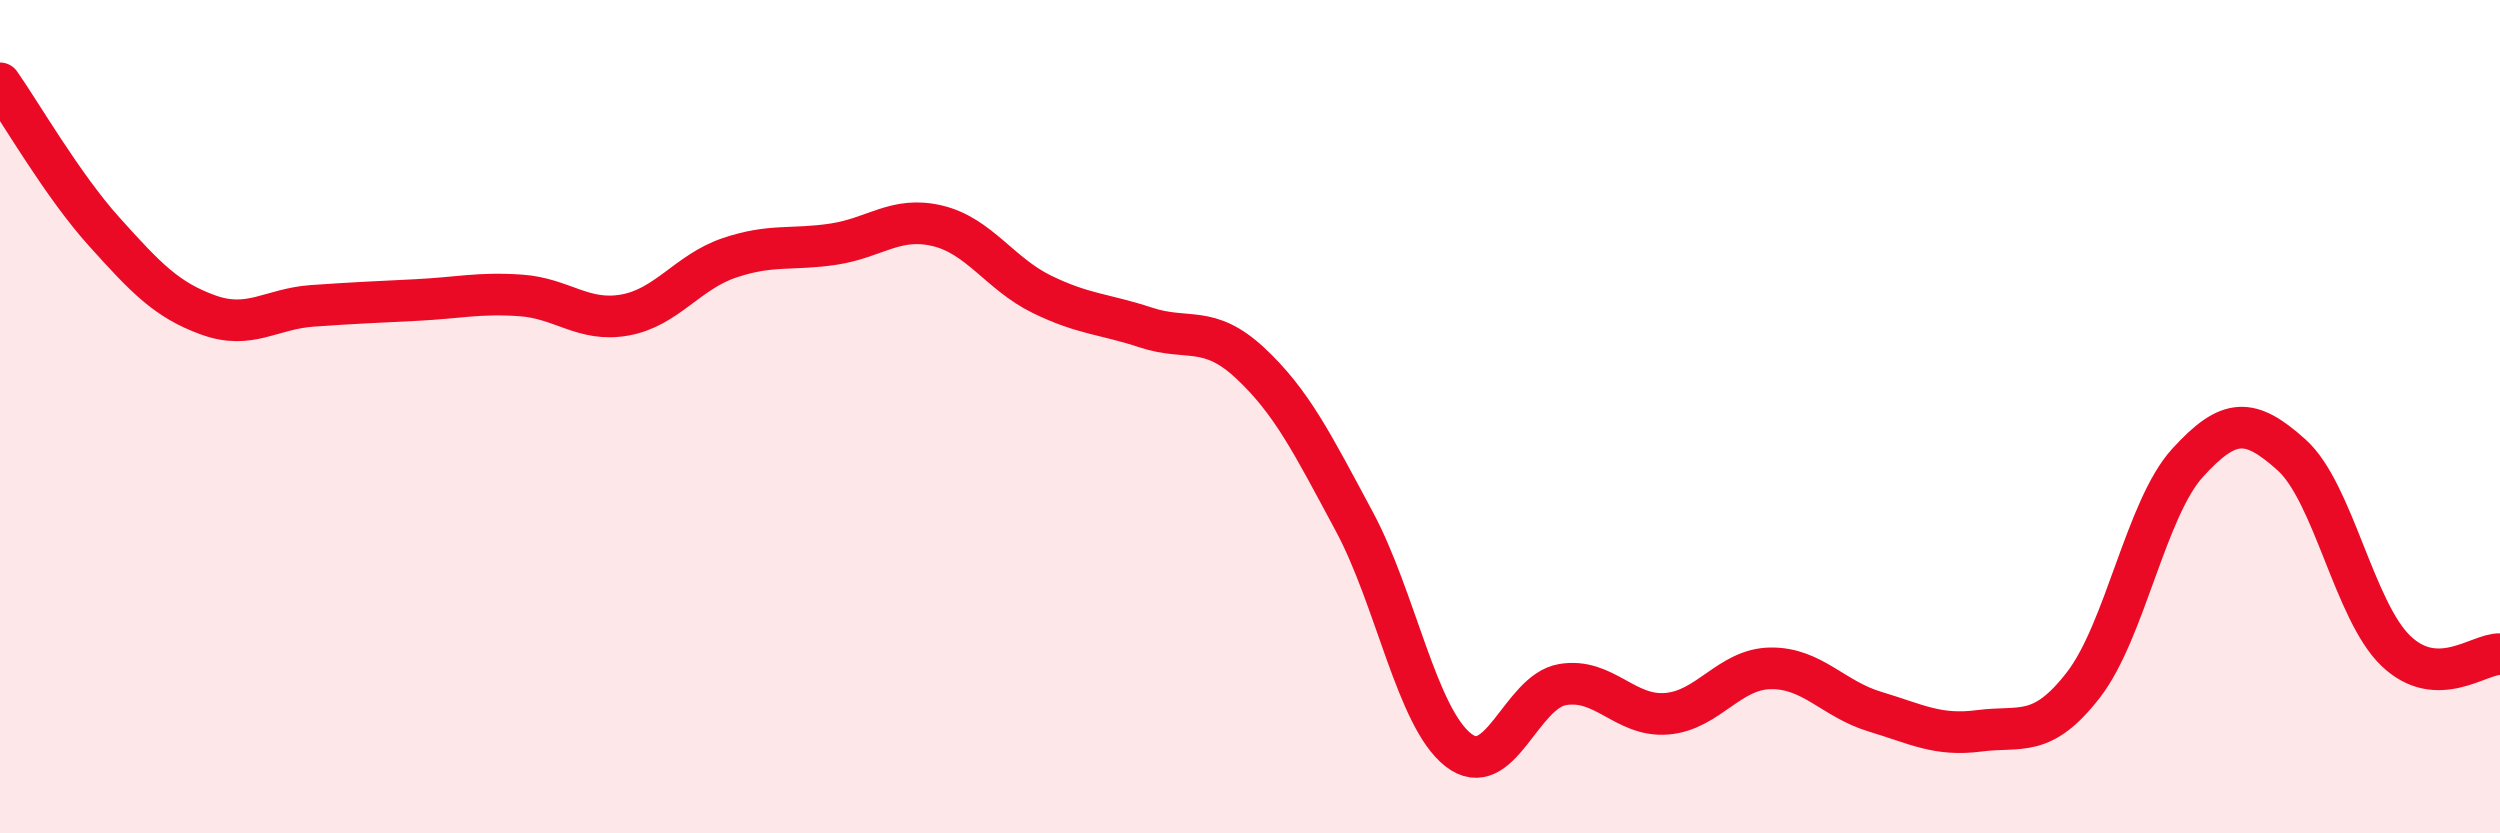
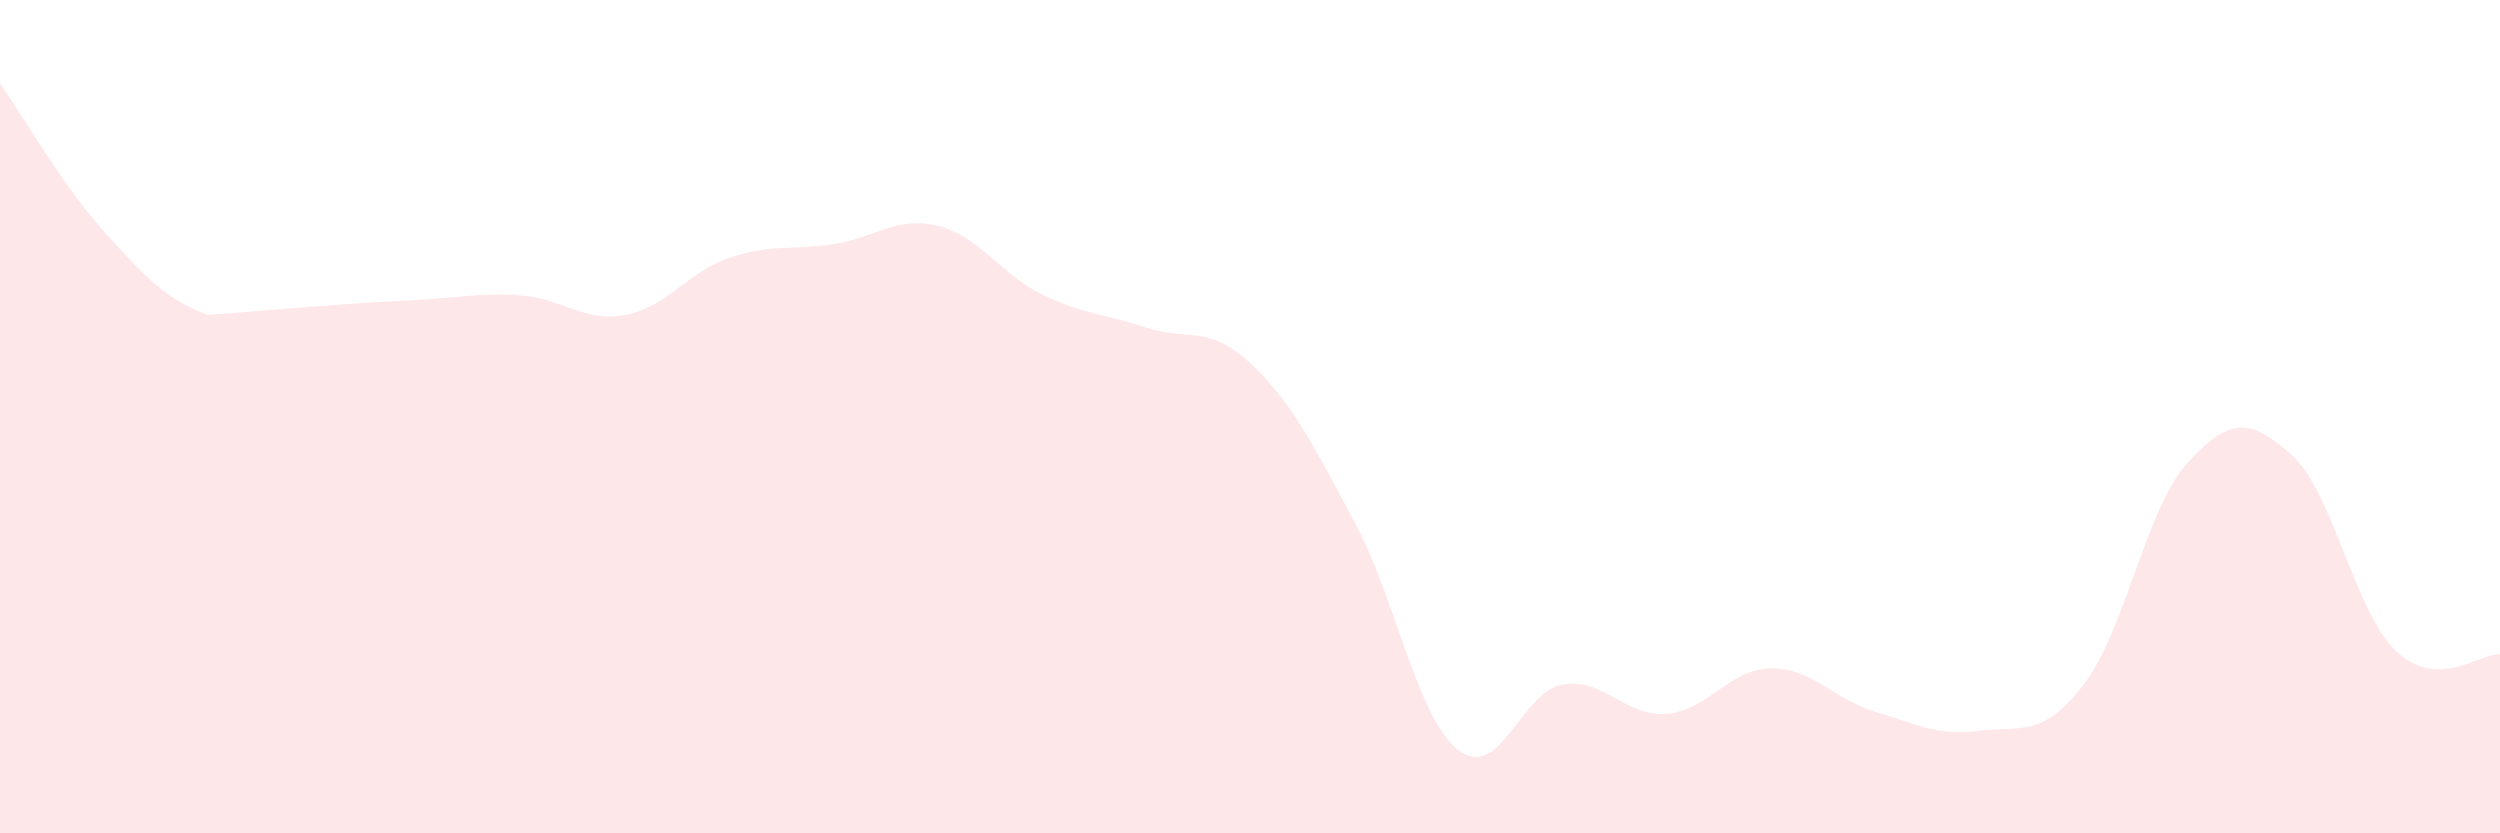
<svg xmlns="http://www.w3.org/2000/svg" width="60" height="20" viewBox="0 0 60 20">
-   <path d="M 0,2 C 0.5,2.71 1.5,4.45 2.5,5.56 C 3.5,6.67 4,7.2 5,7.56 C 6,7.92 6.5,7.41 7.5,7.34 C 8.5,7.27 9,7.25 10,7.2 C 11,7.15 11.5,7.02 12.5,7.09 C 13.5,7.16 14,7.74 15,7.56 C 16,7.38 16.5,6.53 17.5,6.19 C 18.5,5.85 19,6.01 20,5.86 C 21,5.71 21.5,5.18 22.5,5.42 C 23.5,5.66 24,6.57 25,7.06 C 26,7.55 26.5,7.53 27.5,7.86 C 28.5,8.19 29,7.78 30,8.71 C 31,9.64 31.5,10.65 32.5,12.51 C 33.5,14.37 34,17.22 35,18 C 36,18.78 36.5,16.6 37.5,16.43 C 38.5,16.26 39,17.21 40,17.13 C 41,17.05 41.5,16.05 42.5,16.04 C 43.5,16.03 44,16.78 45,17.08 C 46,17.38 46.5,17.67 47.5,17.54 C 48.5,17.41 49,17.73 50,16.44 C 51,15.15 51.5,12.21 52.5,11.11 C 53.5,10.01 54,10.02 55,10.92 C 56,11.82 56.5,14.66 57.5,15.62 C 58.5,16.58 59.5,15.68 60,15.7L60 20L0 20Z" fill="#EB0A25" opacity="0.1" stroke-linecap="round" stroke-linejoin="round" />
-   <path d="M 0,2 C 0.5,2.71 1.5,4.45 2.5,5.56 C 3.5,6.67 4,7.2 5,7.56 C 6,7.92 6.5,7.41 7.5,7.34 C 8.5,7.27 9,7.25 10,7.2 C 11,7.15 11.5,7.02 12.5,7.09 C 13.5,7.16 14,7.74 15,7.56 C 16,7.38 16.5,6.53 17.5,6.19 C 18.5,5.85 19,6.01 20,5.86 C 21,5.71 21.5,5.18 22.5,5.42 C 23.5,5.66 24,6.57 25,7.06 C 26,7.55 26.5,7.53 27.5,7.86 C 28.5,8.19 29,7.78 30,8.71 C 31,9.64 31.5,10.65 32.5,12.51 C 33.5,14.37 34,17.22 35,18 C 36,18.78 36.5,16.6 37.5,16.43 C 38.5,16.26 39,17.21 40,17.13 C 41,17.05 41.5,16.05 42.5,16.04 C 43.5,16.03 44,16.78 45,17.08 C 46,17.38 46.5,17.67 47.5,17.54 C 48.5,17.41 49,17.73 50,16.44 C 51,15.15 51.5,12.21 52.5,11.11 C 53.5,10.01 54,10.02 55,10.92 C 56,11.82 56.5,14.66 57.5,15.62 C 58.5,16.58 59.5,15.68 60,15.7" stroke="#EB0A25" stroke-width="1" fill="none" stroke-linecap="round" stroke-linejoin="round" />
+   <path d="M 0,2 C 0.5,2.71 1.5,4.45 2.5,5.56 C 3.5,6.67 4,7.2 5,7.56 C 8.5,7.27 9,7.25 10,7.2 C 11,7.15 11.5,7.02 12.5,7.09 C 13.5,7.16 14,7.74 15,7.56 C 16,7.38 16.5,6.53 17.5,6.19 C 18.5,5.85 19,6.01 20,5.86 C 21,5.71 21.5,5.18 22.5,5.42 C 23.5,5.66 24,6.57 25,7.06 C 26,7.55 26.5,7.53 27.5,7.86 C 28.5,8.19 29,7.78 30,8.71 C 31,9.64 31.5,10.65 32.5,12.51 C 33.5,14.37 34,17.22 35,18 C 36,18.78 36.5,16.6 37.5,16.43 C 38.5,16.26 39,17.21 40,17.13 C 41,17.05 41.5,16.05 42.5,16.04 C 43.5,16.03 44,16.78 45,17.08 C 46,17.38 46.5,17.67 47.5,17.54 C 48.5,17.41 49,17.73 50,16.44 C 51,15.15 51.5,12.21 52.5,11.11 C 53.5,10.01 54,10.02 55,10.92 C 56,11.82 56.5,14.66 57.5,15.62 C 58.5,16.58 59.5,15.68 60,15.7L60 20L0 20Z" fill="#EB0A25" opacity="0.1" stroke-linecap="round" stroke-linejoin="round" />
</svg>